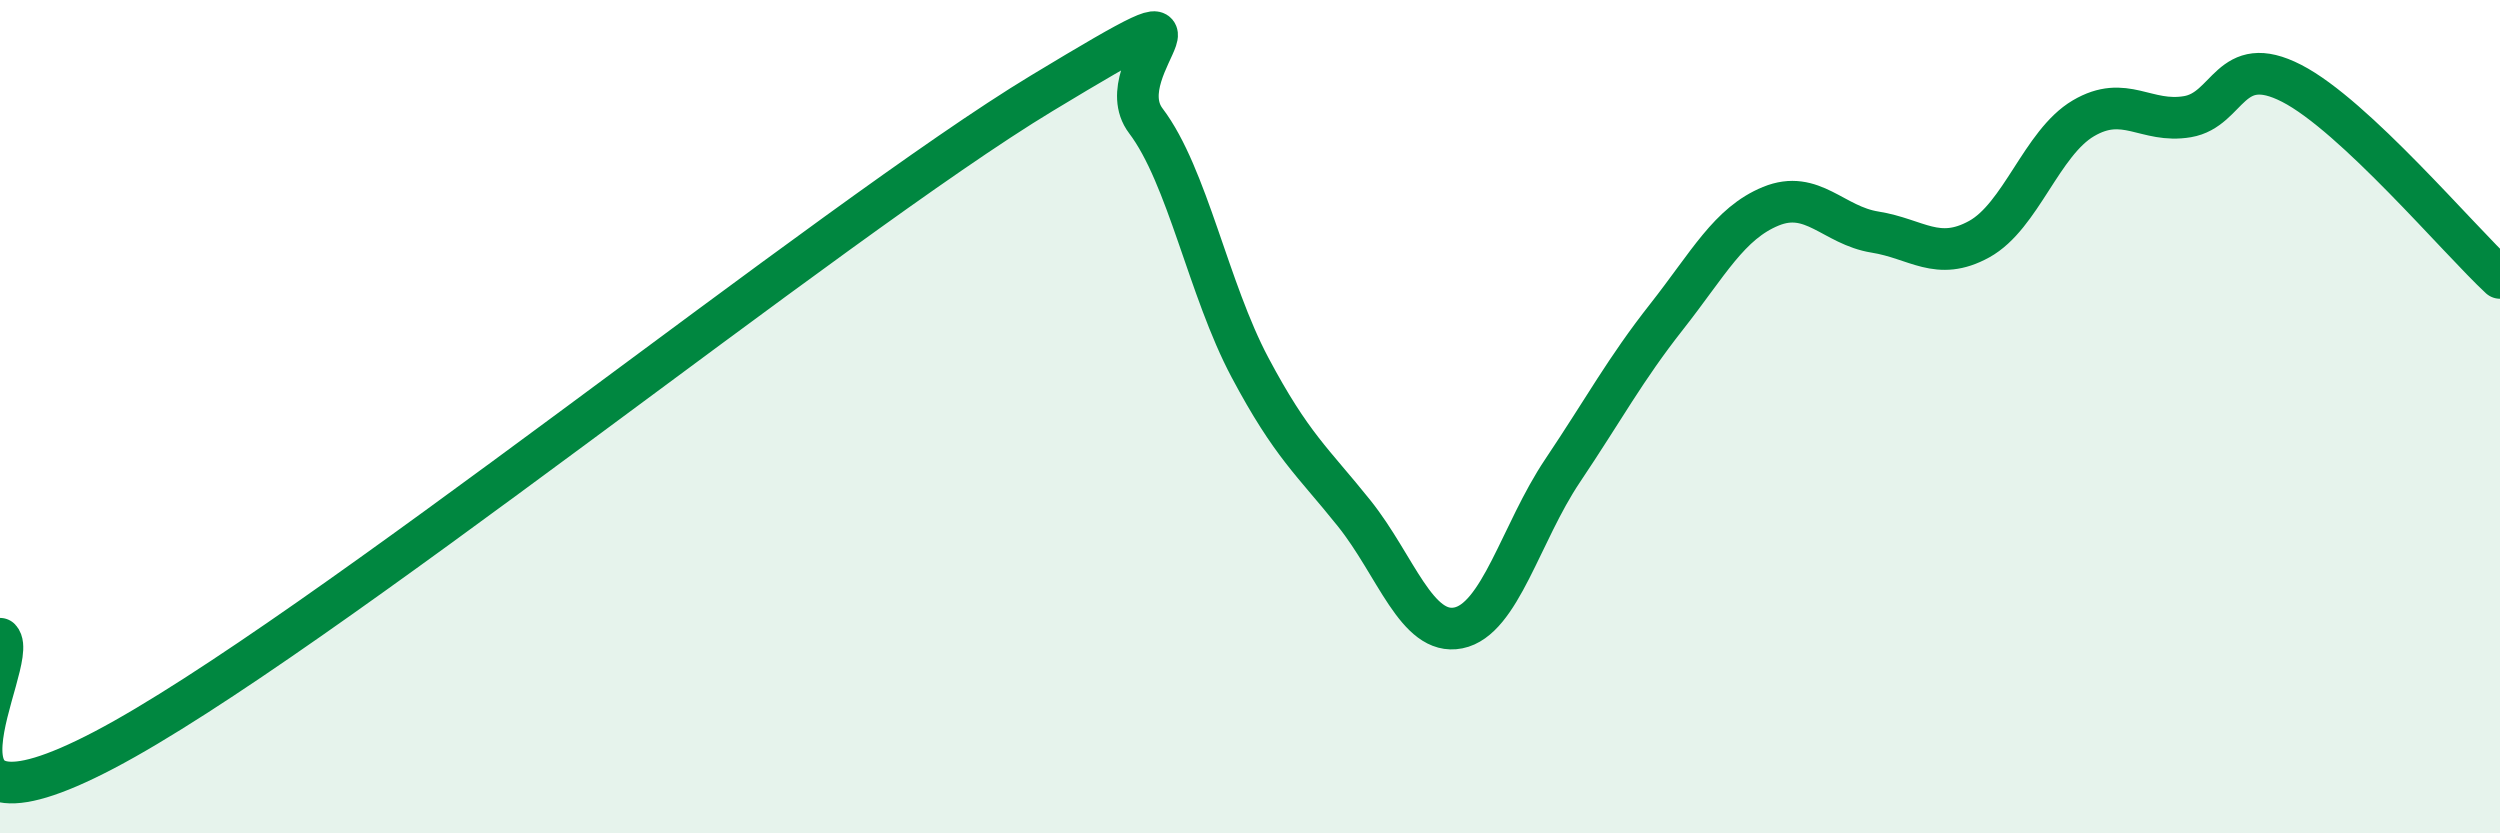
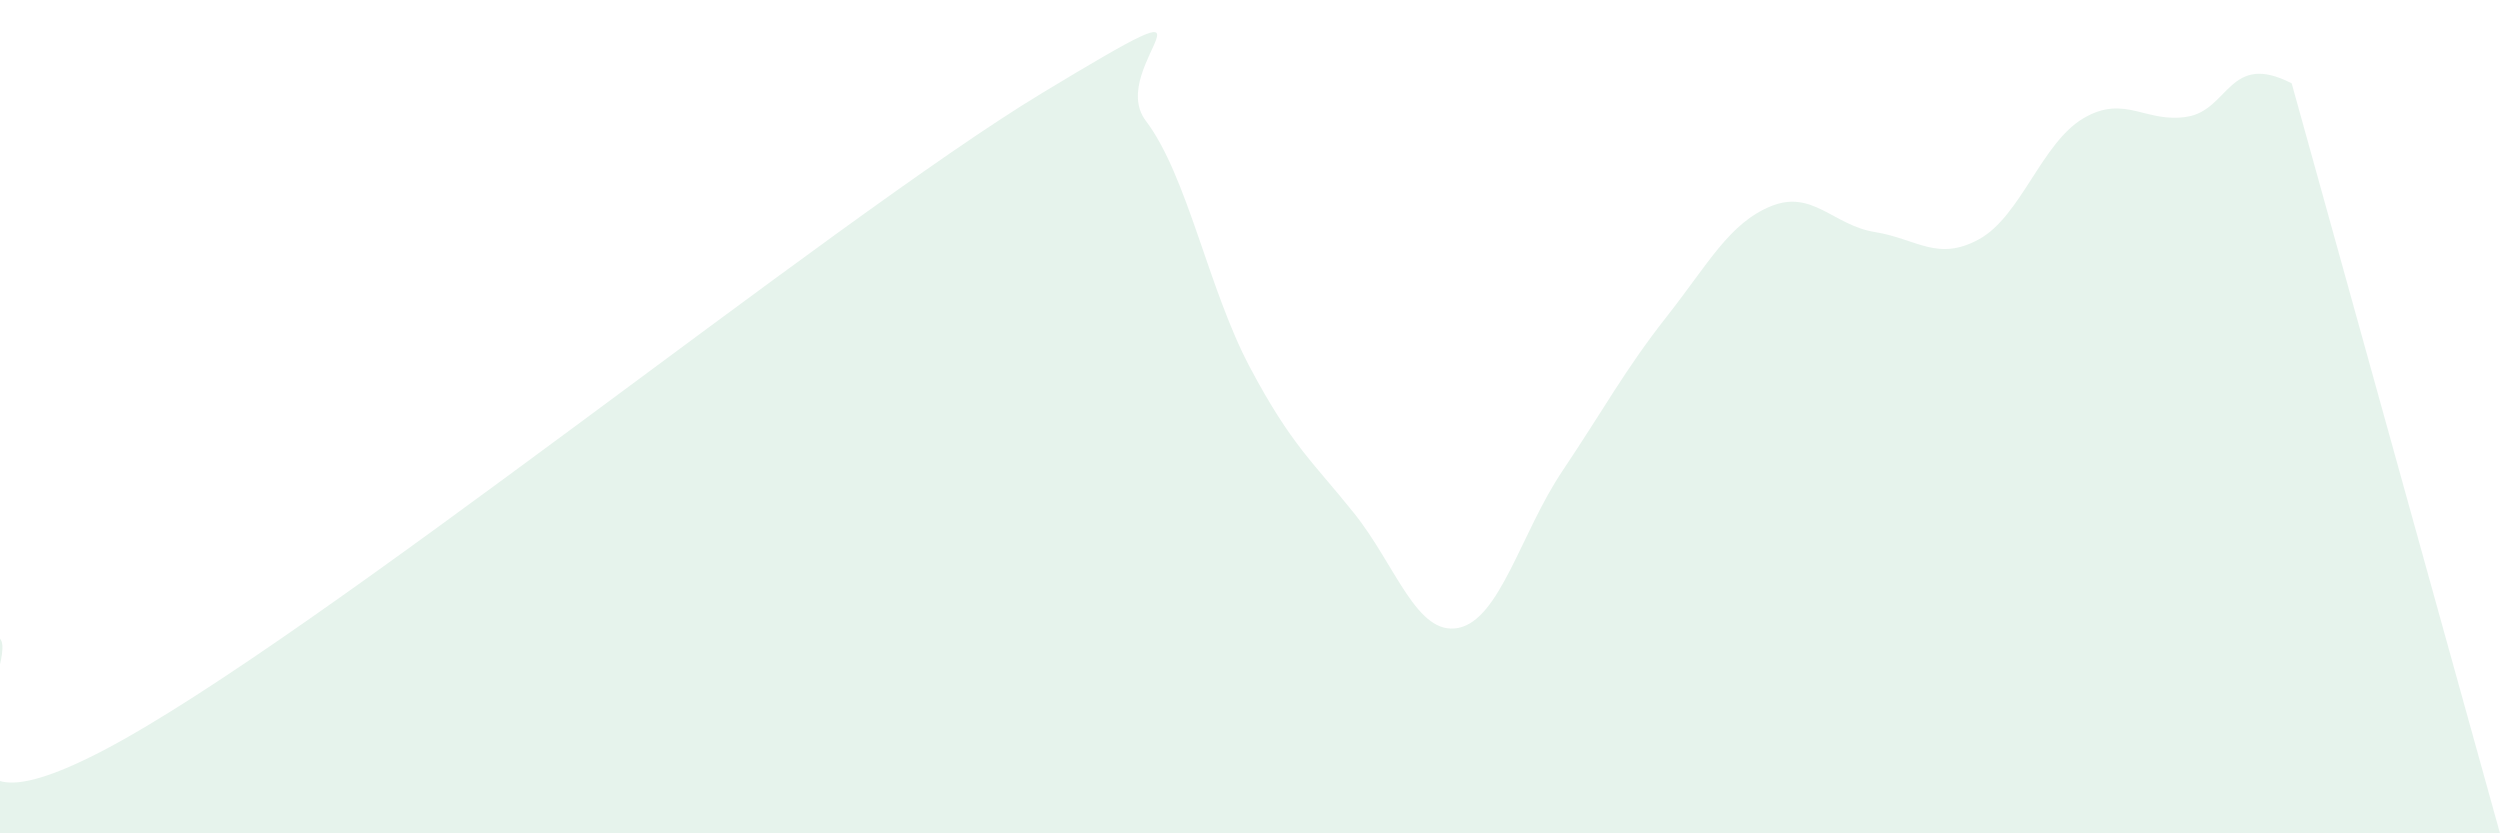
<svg xmlns="http://www.w3.org/2000/svg" width="60" height="20" viewBox="0 0 60 20">
-   <path d="M 0,15.33 C 0.5,15.86 -2.5,20.62 2.5,18 C 7.5,15.38 20,5.26 25,2.24 C 30,-0.78 26.5,1.58 27.5,2.9 C 28.5,4.22 29,6.94 30,8.82 C 31,10.7 31.5,11.07 32.5,12.32 C 33.5,13.57 34,15.27 35,15.07 C 36,14.87 36.5,12.79 37.5,11.3 C 38.5,9.81 39,8.87 40,7.6 C 41,6.33 41.5,5.36 42.5,4.95 C 43.5,4.54 44,5.41 45,5.57 C 46,5.73 46.5,6.29 47.5,5.74 C 48.5,5.19 49,3.43 50,2.84 C 51,2.25 51.5,2.97 52.5,2.8 C 53.5,2.63 53.5,1.23 55,2 C 56.5,2.77 59,5.74 60,6.67L60 20L0 20Z" fill="#008740" opacity="0.1" stroke-linecap="round" stroke-linejoin="round" />
-   <path d="M 0,15.33 C 0.5,15.86 -2.5,20.62 2.5,18 C 7.5,15.38 20,5.26 25,2.24 C 30,-0.78 26.5,1.58 27.5,2.9 C 28.5,4.22 29,6.94 30,8.82 C 31,10.7 31.5,11.07 32.5,12.32 C 33.5,13.57 34,15.27 35,15.07 C 36,14.87 36.5,12.79 37.5,11.3 C 38.5,9.81 39,8.87 40,7.6 C 41,6.33 41.5,5.36 42.5,4.95 C 43.5,4.54 44,5.41 45,5.57 C 46,5.73 46.5,6.29 47.5,5.74 C 48.5,5.19 49,3.43 50,2.84 C 51,2.25 51.5,2.97 52.5,2.8 C 53.5,2.63 53.5,1.23 55,2 C 56.5,2.77 59,5.74 60,6.67" stroke="#008740" stroke-width="1" fill="none" stroke-linecap="round" stroke-linejoin="round" />
+   <path d="M 0,15.33 C 0.5,15.86 -2.5,20.62 2.5,18 C 7.5,15.38 20,5.26 25,2.24 C 30,-0.78 26.5,1.58 27.5,2.9 C 28.5,4.22 29,6.94 30,8.82 C 31,10.7 31.5,11.07 32.5,12.32 C 33.5,13.57 34,15.27 35,15.07 C 36,14.87 36.5,12.79 37.5,11.3 C 38.5,9.81 39,8.87 40,7.6 C 41,6.33 41.5,5.36 42.5,4.95 C 43.5,4.54 44,5.41 45,5.57 C 46,5.73 46.5,6.29 47.5,5.74 C 48.5,5.19 49,3.43 50,2.84 C 51,2.25 51.5,2.97 52.5,2.8 C 53.5,2.63 53.5,1.23 55,2 L60 20L0 20Z" fill="#008740" opacity="0.1" stroke-linecap="round" stroke-linejoin="round" />
</svg>